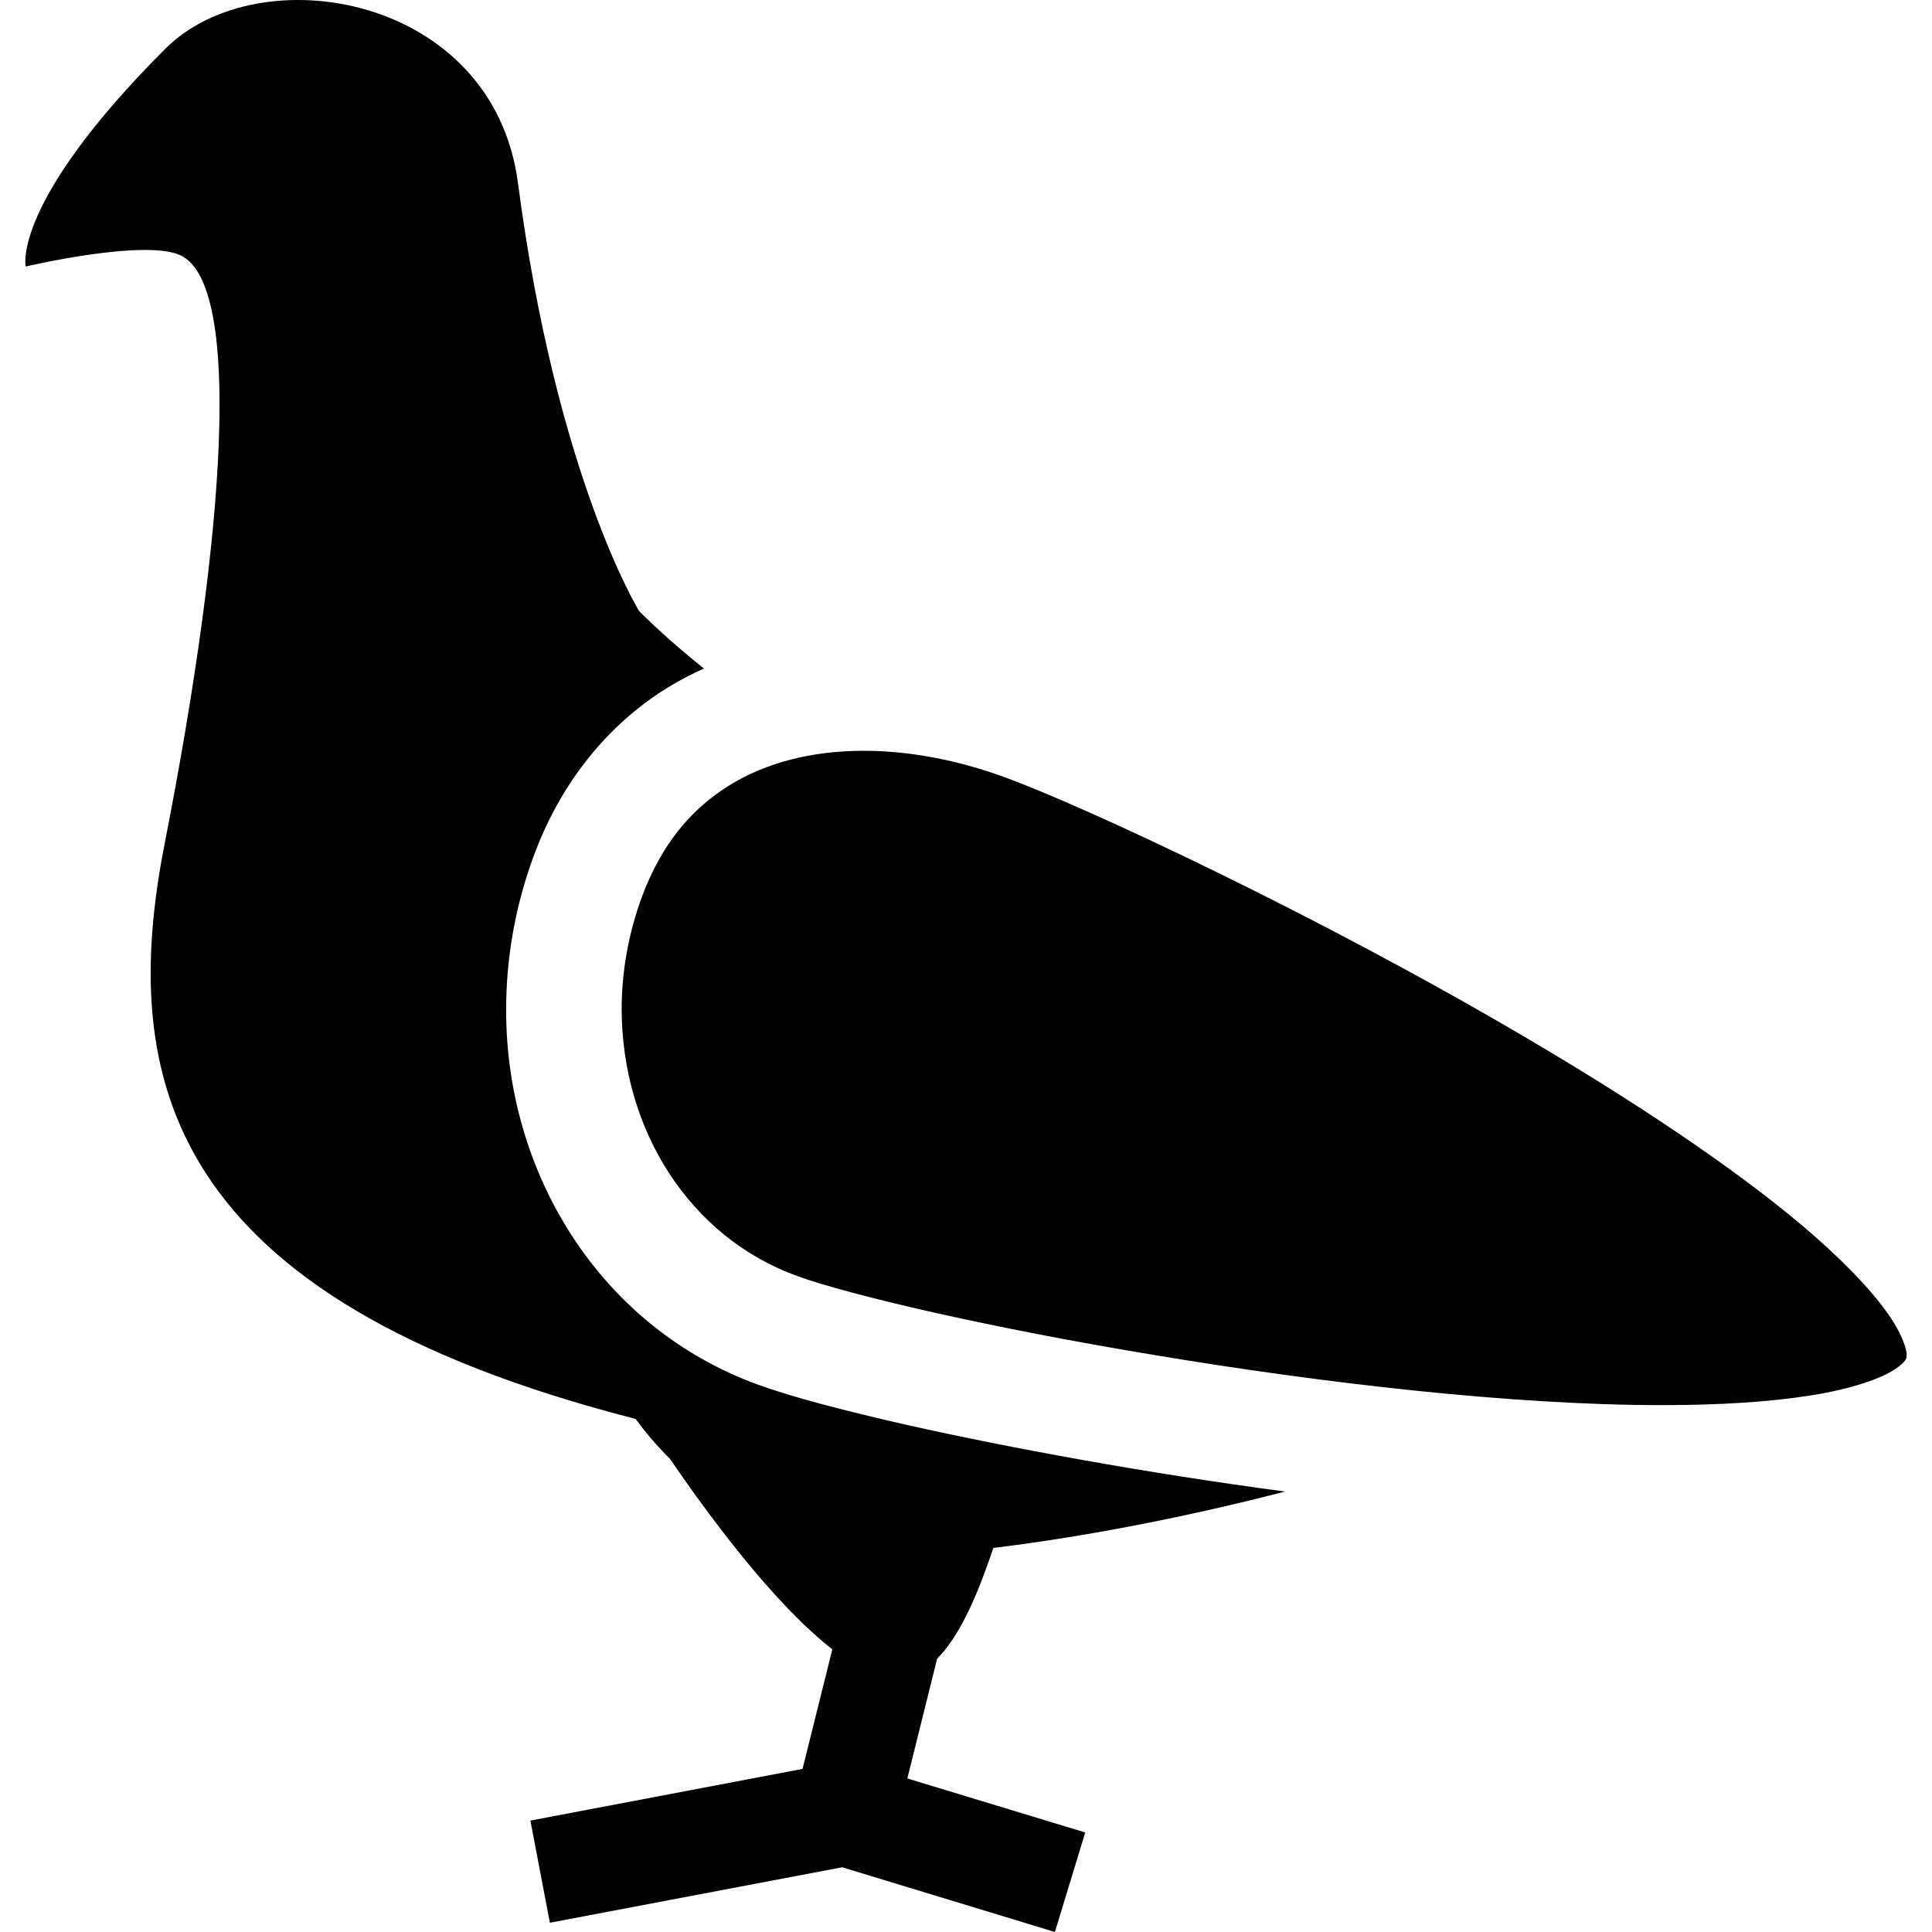
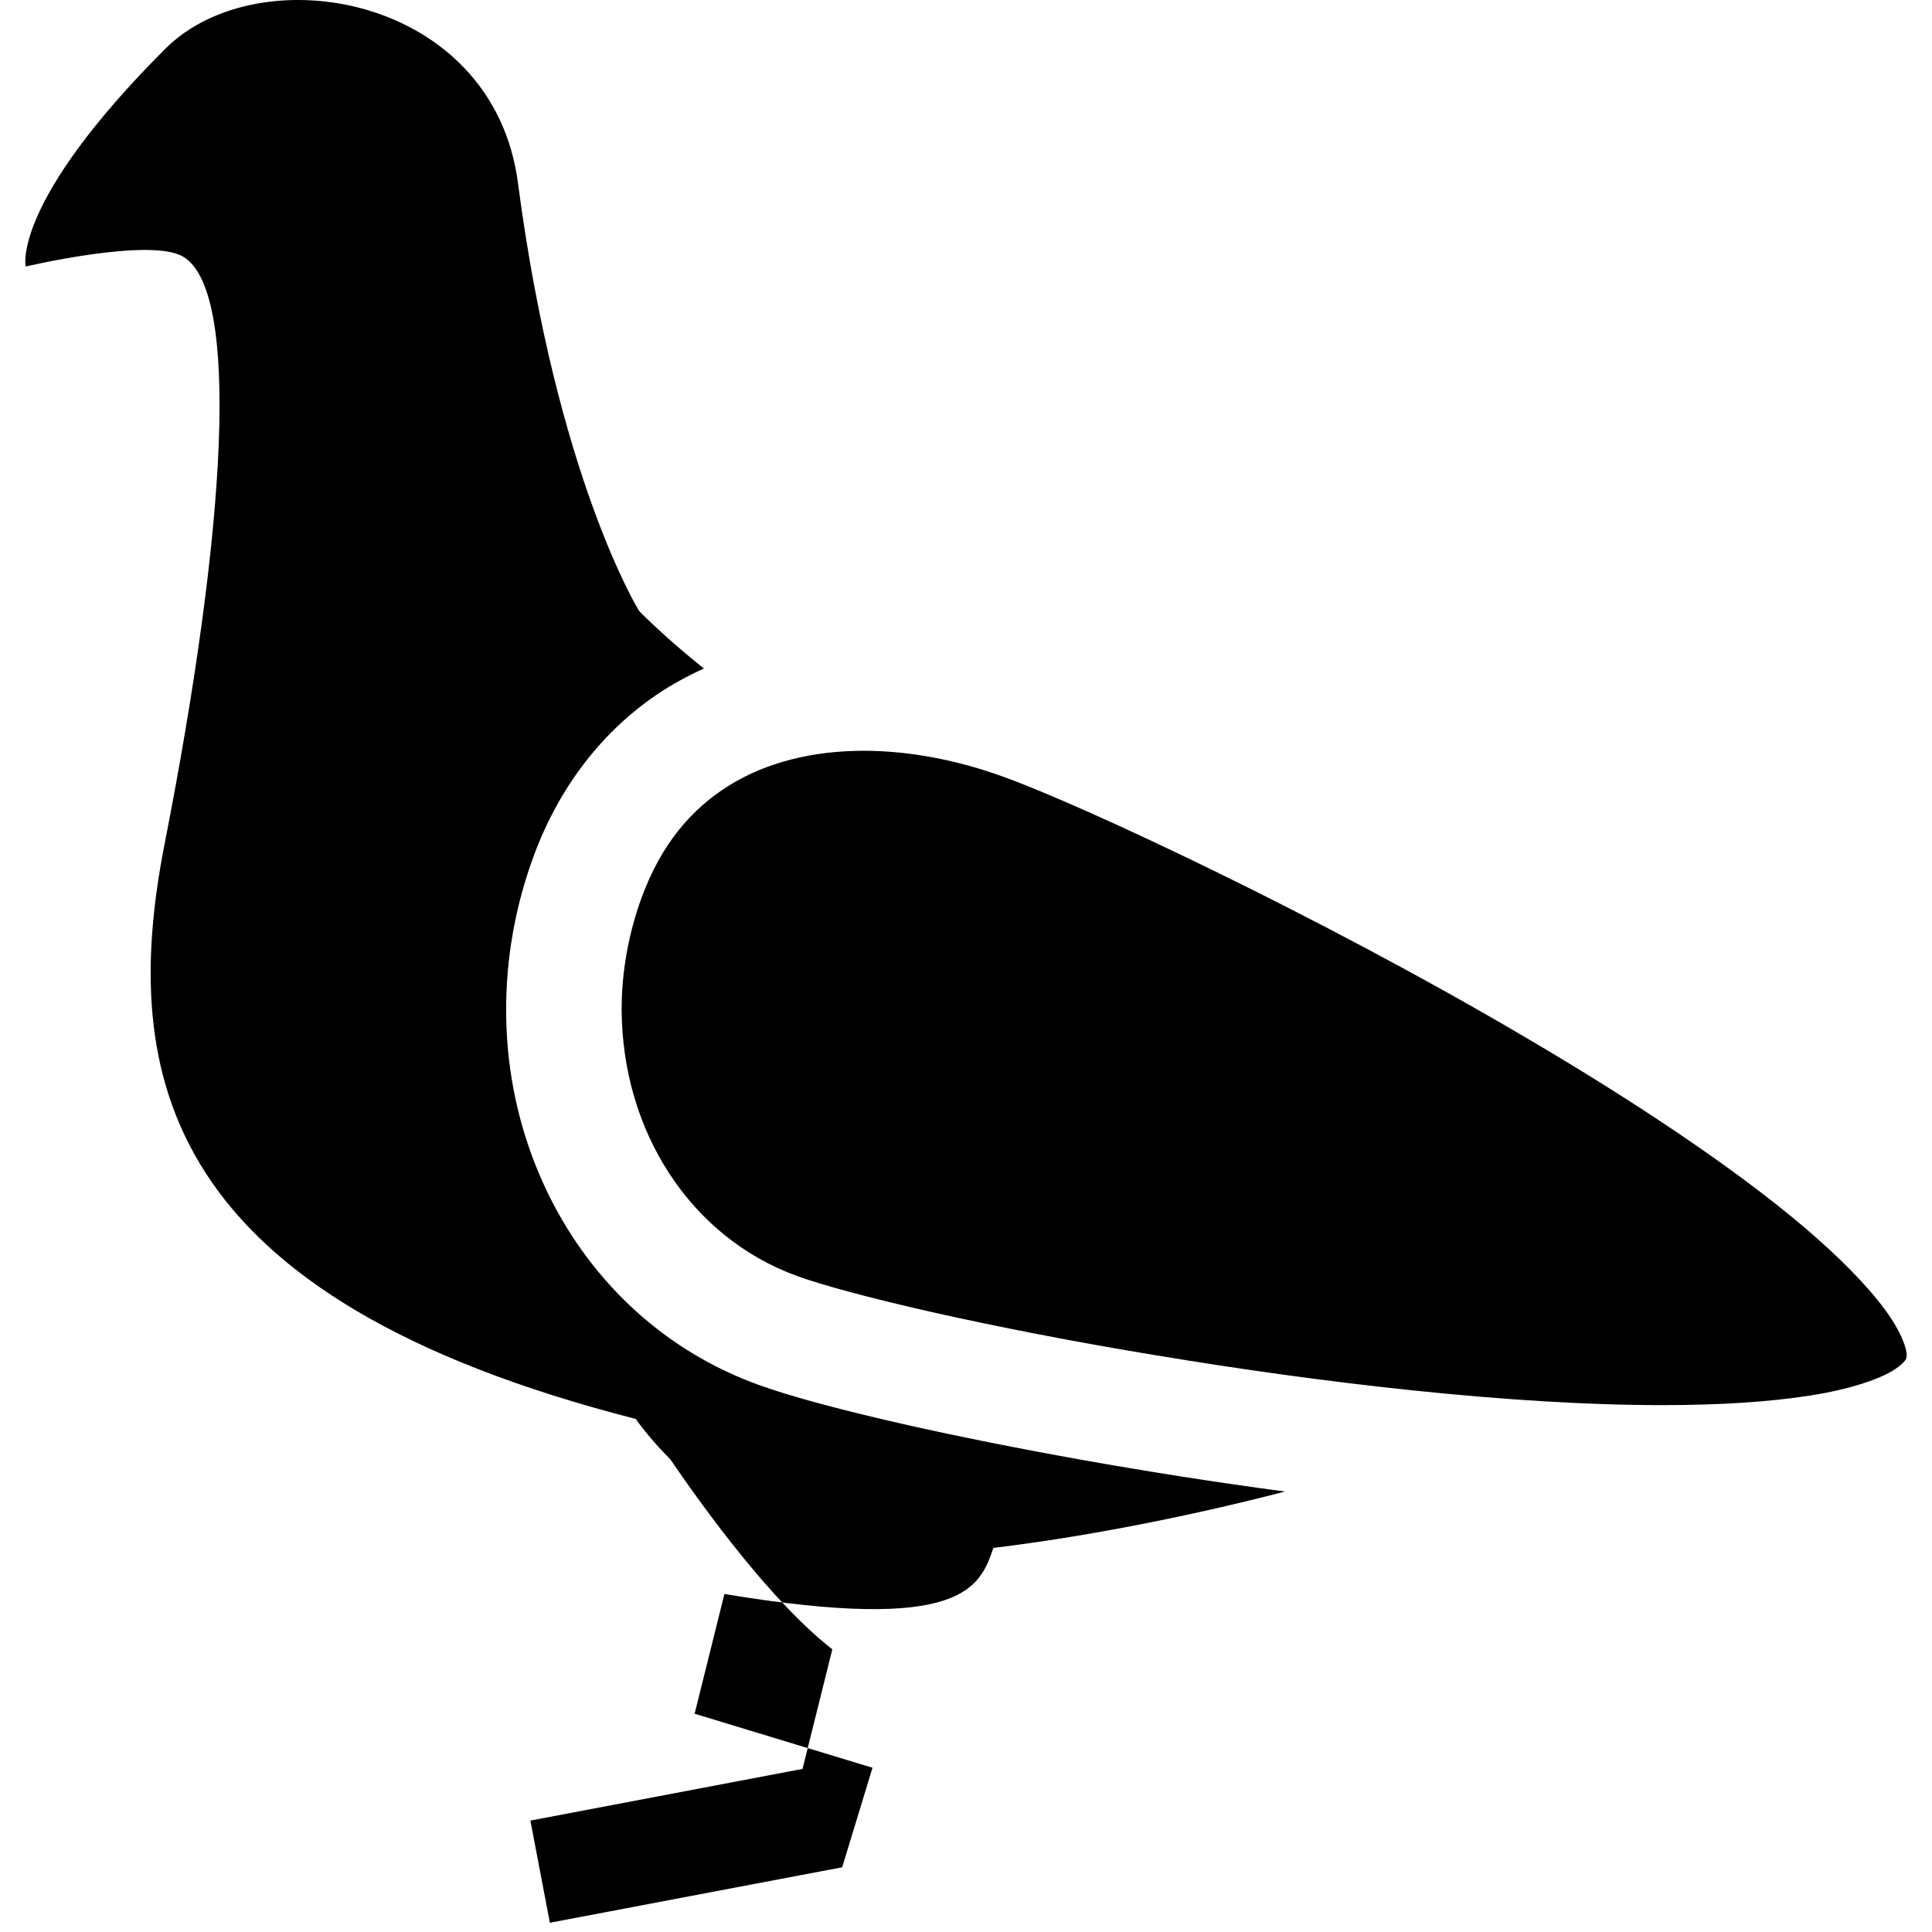
<svg xmlns="http://www.w3.org/2000/svg" enable-background="new 0 0 512 512" height="512px" id="Layer_1" version="1.1" viewBox="0 0 512 512" width="512px" xml:space="preserve">
-   <path d="M263.257,410.21c21.467-2.567,49.307-7.666,77.277-14.938c-37.133-4.941-72.902-11.546-99.953-17.595  c-17.355-3.935-30.932-7.528-39.849-10.784c-41.773-15.245-66.697-56.016-66.598-99.399c0-13.252,2.288-26.887,7.127-40.166  c7.292-20.122,20.066-35.491,35.711-45.127c3.093-1.907,6.307-3.556,9.563-5.041c-6.269-5.021-12.054-10.126-17.134-15.187  c0,0-21.851-35.166-32.134-113.474C130.7-1.466,68.6-11.91,43.777,12.953C2.946,53.807,6.802,70.633,6.802,70.633  s32.856-7.751,41.653-2.654c15.283,8.797,11.73,71.2-4.859,155.813c-12.071,61.782-0.081,120.227,124.861,152.239  c2.772,3.816,5.844,7.351,9.138,10.645c9.34,13.675,27.074,38.04,42.981,50.409l-7.895,31.696l-72.12,13.692l5.163,27.075  l77.463-14.699L279.561,512l8.036-26.375l-47.139-14.314l7.893-31.732C255.021,432.869,259.658,420.817,263.257,410.21   M499.381,346.866c-4.618-6.267-12.048-13.816-21.406-21.771c-18.822-15.942-45.313-33.479-73.248-49.907  c-55.755-32.879-118.255-61.917-138.578-69.248c-12.474-4.562-25.305-6.974-37.217-6.974c-13.657,0-25.93,3.096-35.789,9.244  c-9.861,6.181-17.794,15.301-23.099,29.638c-3.595,9.885-5.3,19.928-5.3,29.646c0.101,32.059,18.035,60.333,46.494,70.661  c6.346,2.328,19.458,5.901,36.07,9.637c16.631,3.738,37.016,7.754,59.007,11.367c43.943,7.331,94.478,13.261,134.401,13.213  c14.904,0,28.302-0.844,39.024-2.549c10.768-1.668,18.761-4.477,22.454-6.965c2.45-1.65,2.854-2.576,2.975-2.816  c0.038-0.241,0.079-0.441,0.118-0.883C505.407,357.914,504.122,353.154,499.381,346.866" />
+   <path d="M263.257,410.21c21.467-2.567,49.307-7.666,77.277-14.938c-37.133-4.941-72.902-11.546-99.953-17.595  c-17.355-3.935-30.932-7.528-39.849-10.784c-41.773-15.245-66.697-56.016-66.598-99.399c0-13.252,2.288-26.887,7.127-40.166  c7.292-20.122,20.066-35.491,35.711-45.127c3.093-1.907,6.307-3.556,9.563-5.041c-6.269-5.021-12.054-10.126-17.134-15.187  c0,0-21.851-35.166-32.134-113.474C130.7-1.466,68.6-11.91,43.777,12.953C2.946,53.807,6.802,70.633,6.802,70.633  s32.856-7.751,41.653-2.654c15.283,8.797,11.73,71.2-4.859,155.813c-12.071,61.782-0.081,120.227,124.861,152.239  c2.772,3.816,5.844,7.351,9.138,10.645c9.34,13.675,27.074,38.04,42.981,50.409l-7.895,31.696l-72.12,13.692l5.163,27.075  l77.463-14.699l8.036-26.375l-47.139-14.314l7.893-31.732C255.021,432.869,259.658,420.817,263.257,410.21   M499.381,346.866c-4.618-6.267-12.048-13.816-21.406-21.771c-18.822-15.942-45.313-33.479-73.248-49.907  c-55.755-32.879-118.255-61.917-138.578-69.248c-12.474-4.562-25.305-6.974-37.217-6.974c-13.657,0-25.93,3.096-35.789,9.244  c-9.861,6.181-17.794,15.301-23.099,29.638c-3.595,9.885-5.3,19.928-5.3,29.646c0.101,32.059,18.035,60.333,46.494,70.661  c6.346,2.328,19.458,5.901,36.07,9.637c16.631,3.738,37.016,7.754,59.007,11.367c43.943,7.331,94.478,13.261,134.401,13.213  c14.904,0,28.302-0.844,39.024-2.549c10.768-1.668,18.761-4.477,22.454-6.965c2.45-1.65,2.854-2.576,2.975-2.816  c0.038-0.241,0.079-0.441,0.118-0.883C505.407,357.914,504.122,353.154,499.381,346.866" />
</svg>